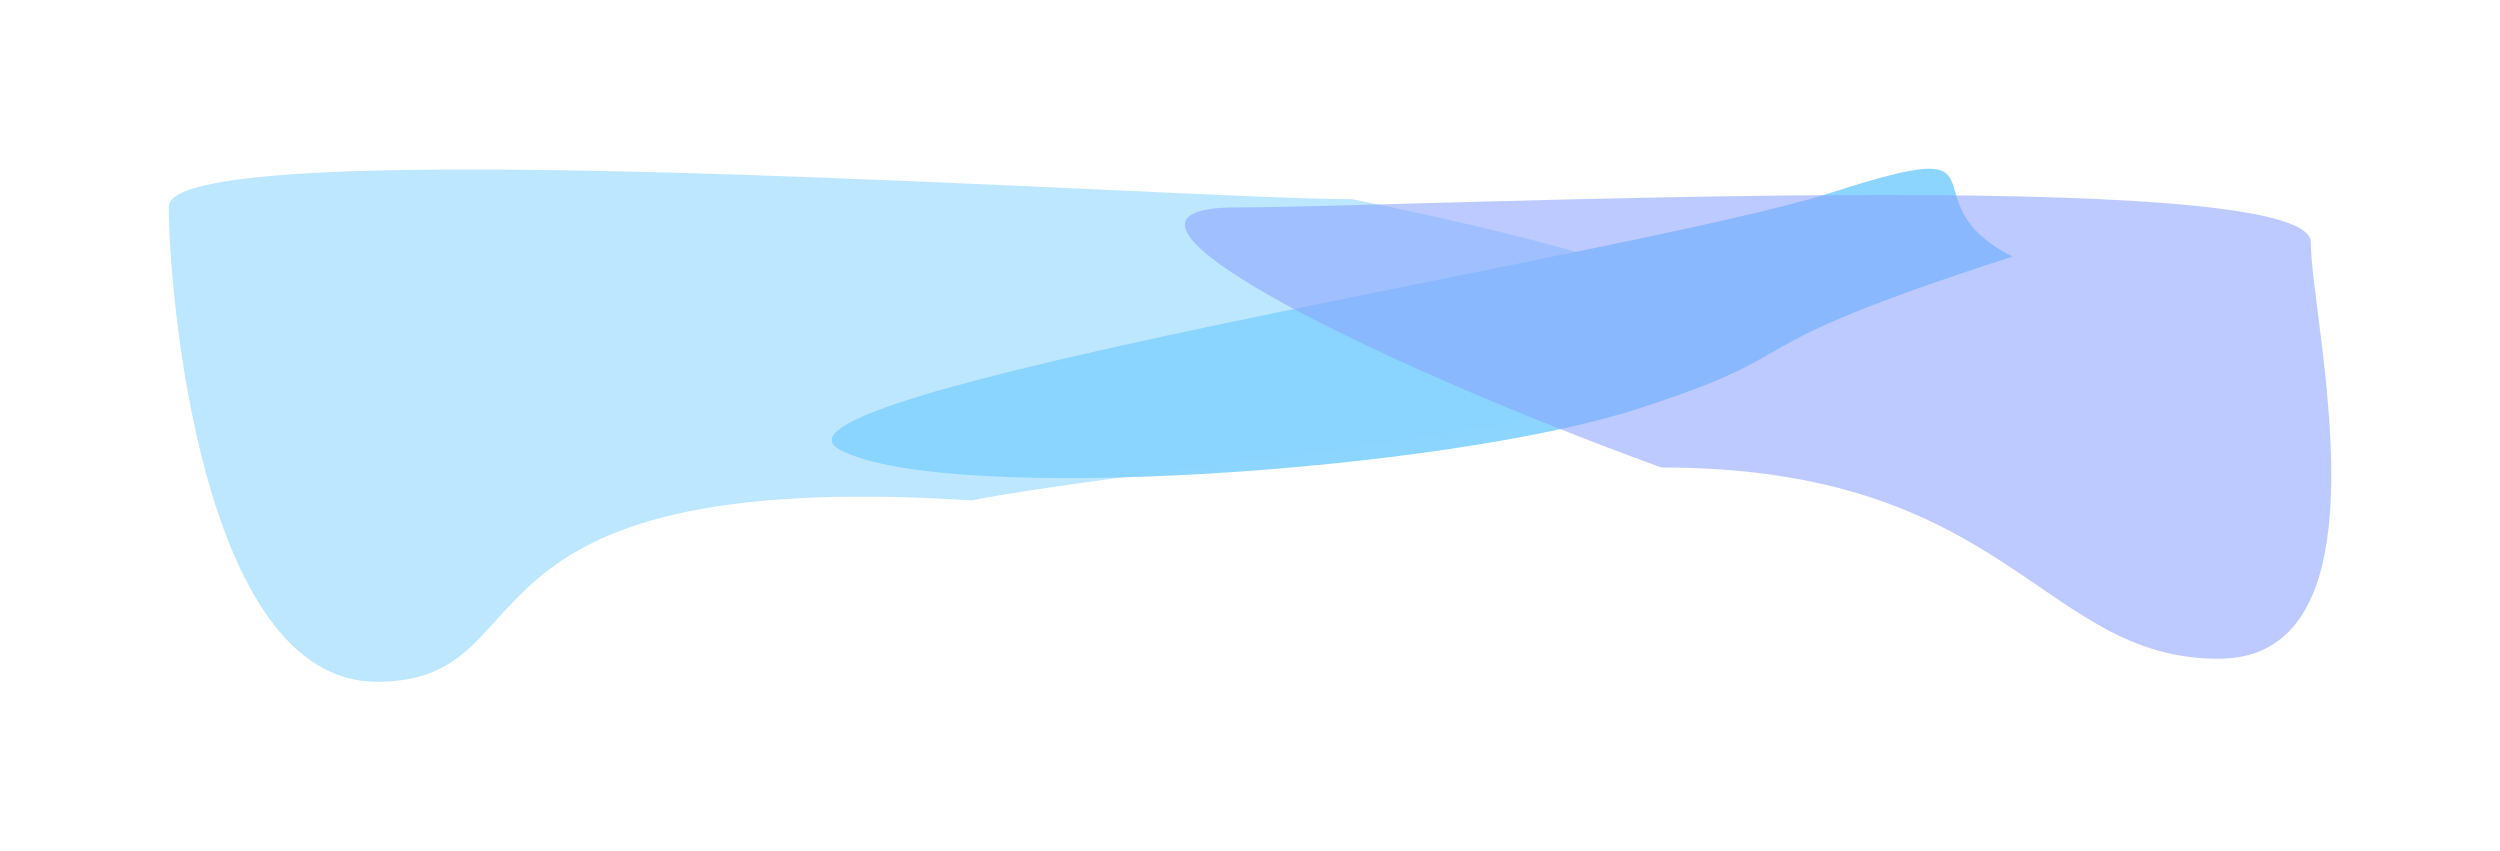
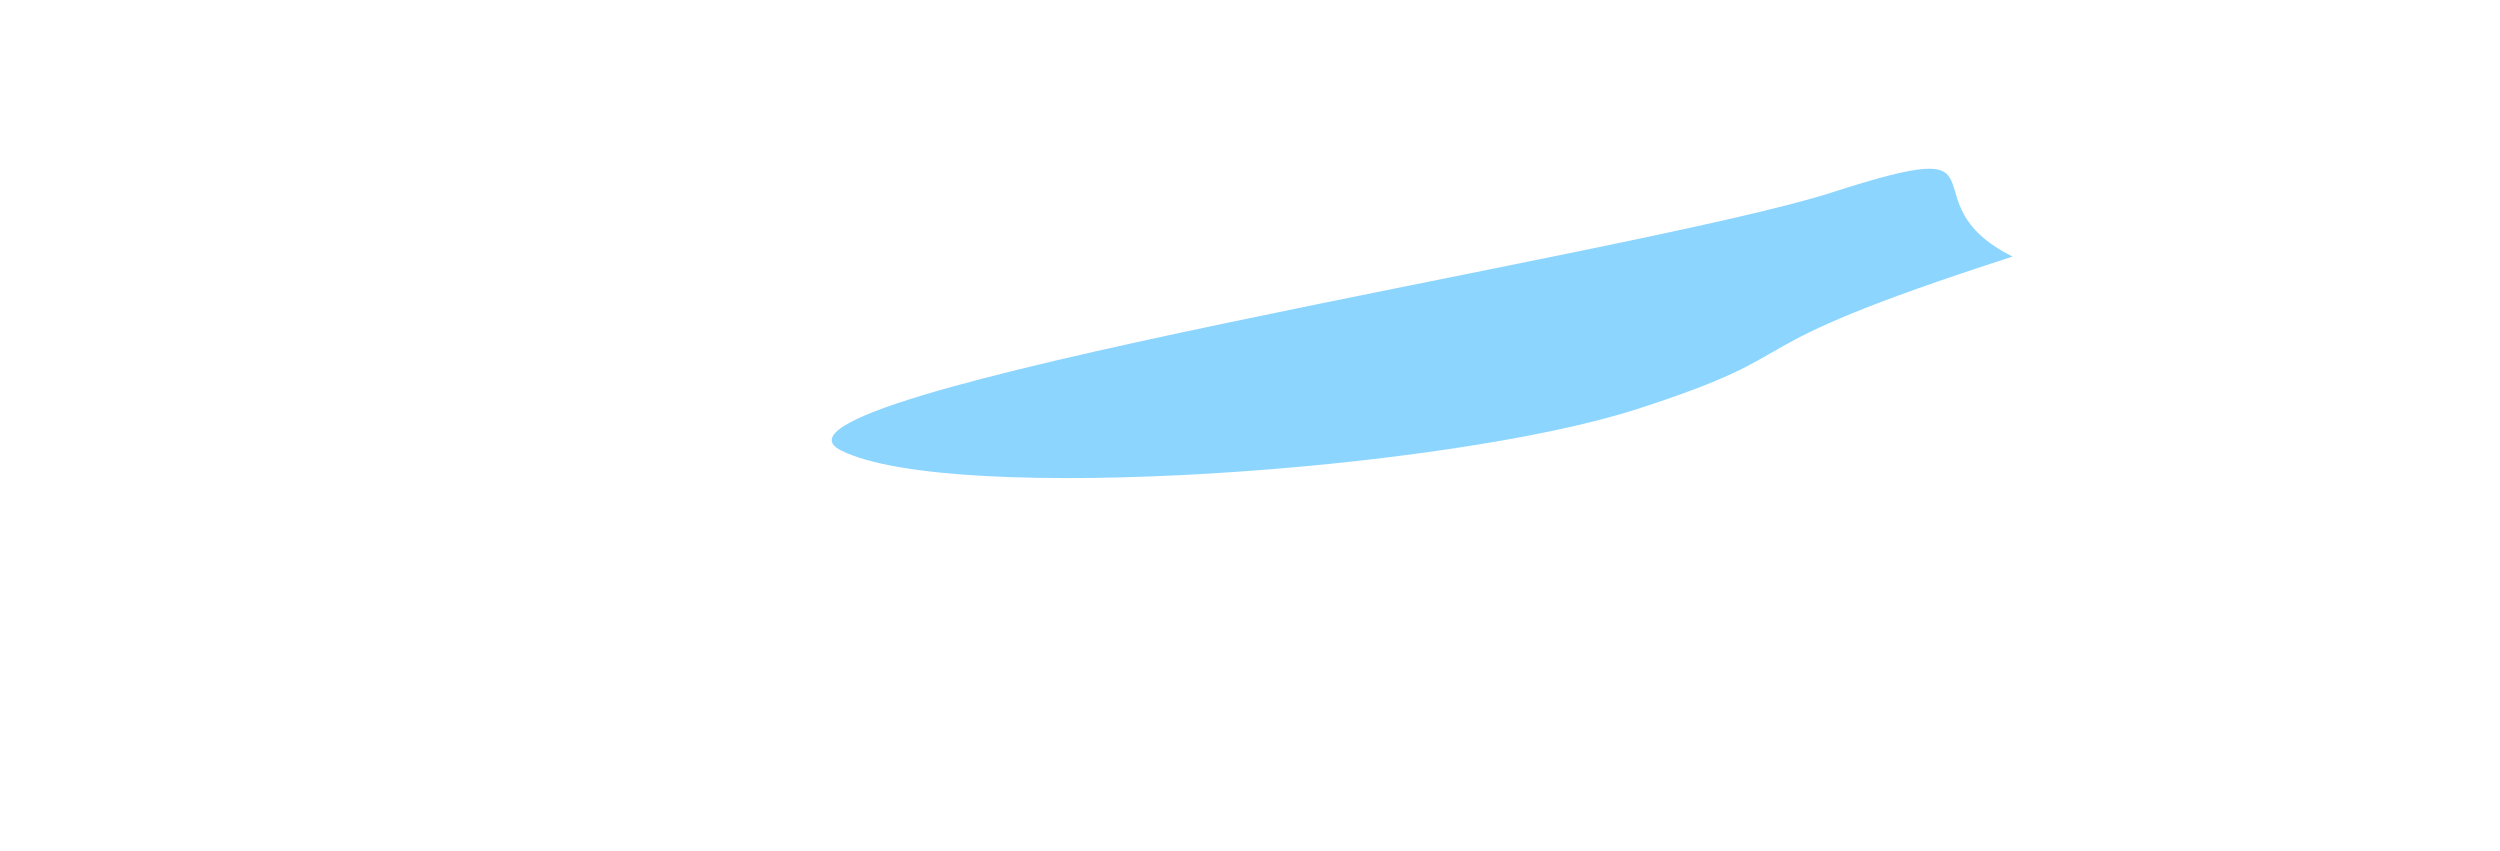
<svg xmlns="http://www.w3.org/2000/svg" fill="none" height="100%" overflow="visible" preserveAspectRatio="none" style="display: block;" viewBox="0 0 1481.63 504.052" width="100%">
  <g id="Background">
    <g filter="url(#filter0_f_0_175)" id="Ellipse 44" opacity="0.56">
      <path d="M969.946 242.518C857.957 278.661 564.463 299.918 498.493 266.993C432.523 234.069 973.726 150.189 1085.72 114.046C1197.71 77.903 1126.79 119.133 1192.76 152.058C1013.84 209.802 1081.94 206.375 969.946 242.518Z" fill="#31B4FF" />
    </g>
    <g filter="url(#filter1_f_0_175)" id="Ellipse 42" opacity="0.56">
-       <path d="M575.904 296.553C255.728 276.052 328.608 404.052 223.336 404.052C118.065 404.052 100 169.497 100 122.552C100 75.608 696.127 118.052 801.399 118.052C1357.04 230.552 744.091 263.552 575.904 296.553Z" fill="#89D4FF" />
-     </g>
+       </g>
    <g filter="url(#filter2_f_0_175)" id="Ellipse 43" opacity="0.56">
-       <path d="M984.535 277.052C1191.34 277.052 1209.51 390.414 1314.78 390.414C1420.05 390.414 1369.49 190.497 1369.49 143.552C1369.49 96.608 838.252 122.914 732.981 122.914C627.709 122.914 812.611 214.552 984.535 277.052Z" fill="#89A1FF" />
-     </g>
+       </g>
  </g>
  <defs>
    <filter color-interpolation-filters="sRGB" filterUnits="userSpaceOnUse" height="383.338" id="filter0_f_0_175" width="899.824" x="392.939" y="-6.85998e-07">
      <feFlood flood-opacity="0" result="BackgroundImageFix" />
      <feBlend in="SourceGraphic" in2="BackgroundImageFix" mode="normal" result="shape" />
      <feGaussianBlur result="effect1_foregroundBlur_0_175" stdDeviation="50" />
    </filter>
    <filter color-interpolation-filters="sRGB" filterUnits="userSpaceOnUse" height="503.598" id="filter1_f_0_175" width="1129.52" x="0" y="0.454">
      <feFlood flood-opacity="0" result="BackgroundImageFix" />
      <feBlend in="SourceGraphic" in2="BackgroundImageFix" mode="normal" result="shape" />
      <feGaussianBlur result="effect1_foregroundBlur_0_175" stdDeviation="50" />
    </filter>
    <filter color-interpolation-filters="sRGB" filterUnits="userSpaceOnUse" height="474.847" id="filter2_f_0_175" width="879.422" x="602.207" y="15.568">
      <feFlood flood-opacity="0" result="BackgroundImageFix" />
      <feBlend in="SourceGraphic" in2="BackgroundImageFix" mode="normal" result="shape" />
      <feGaussianBlur result="effect1_foregroundBlur_0_175" stdDeviation="50" />
    </filter>
  </defs>
</svg>